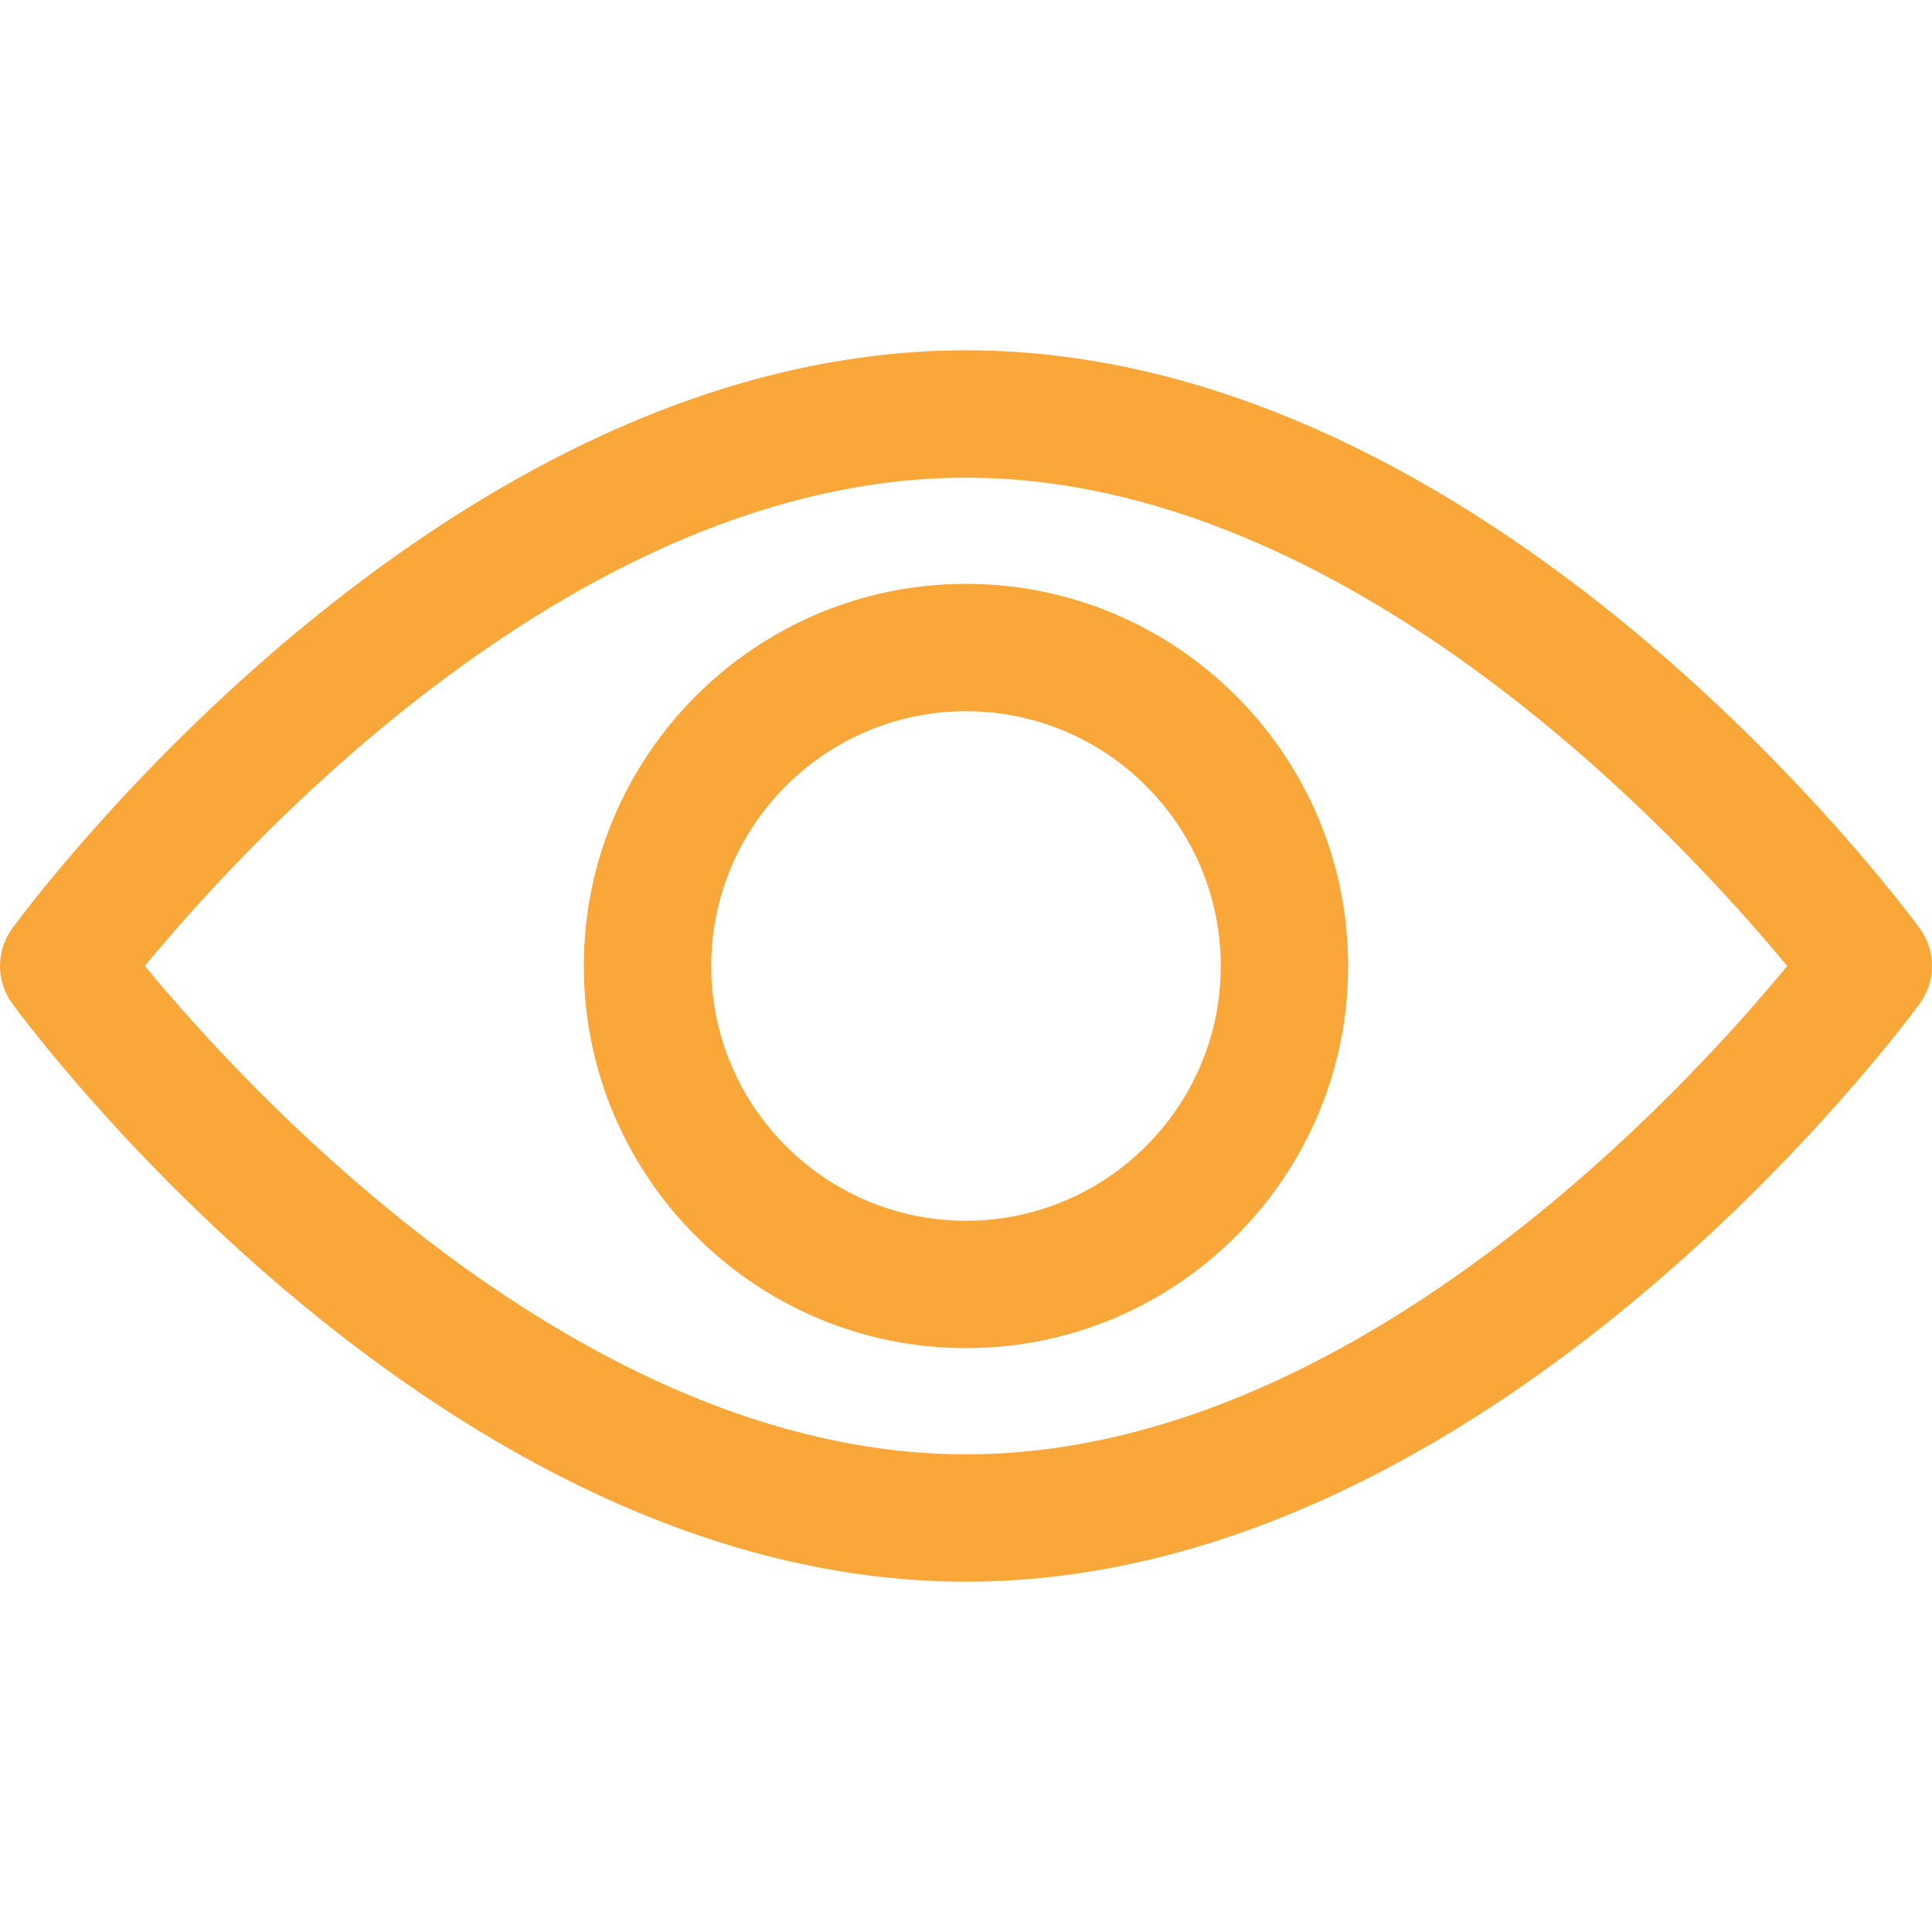
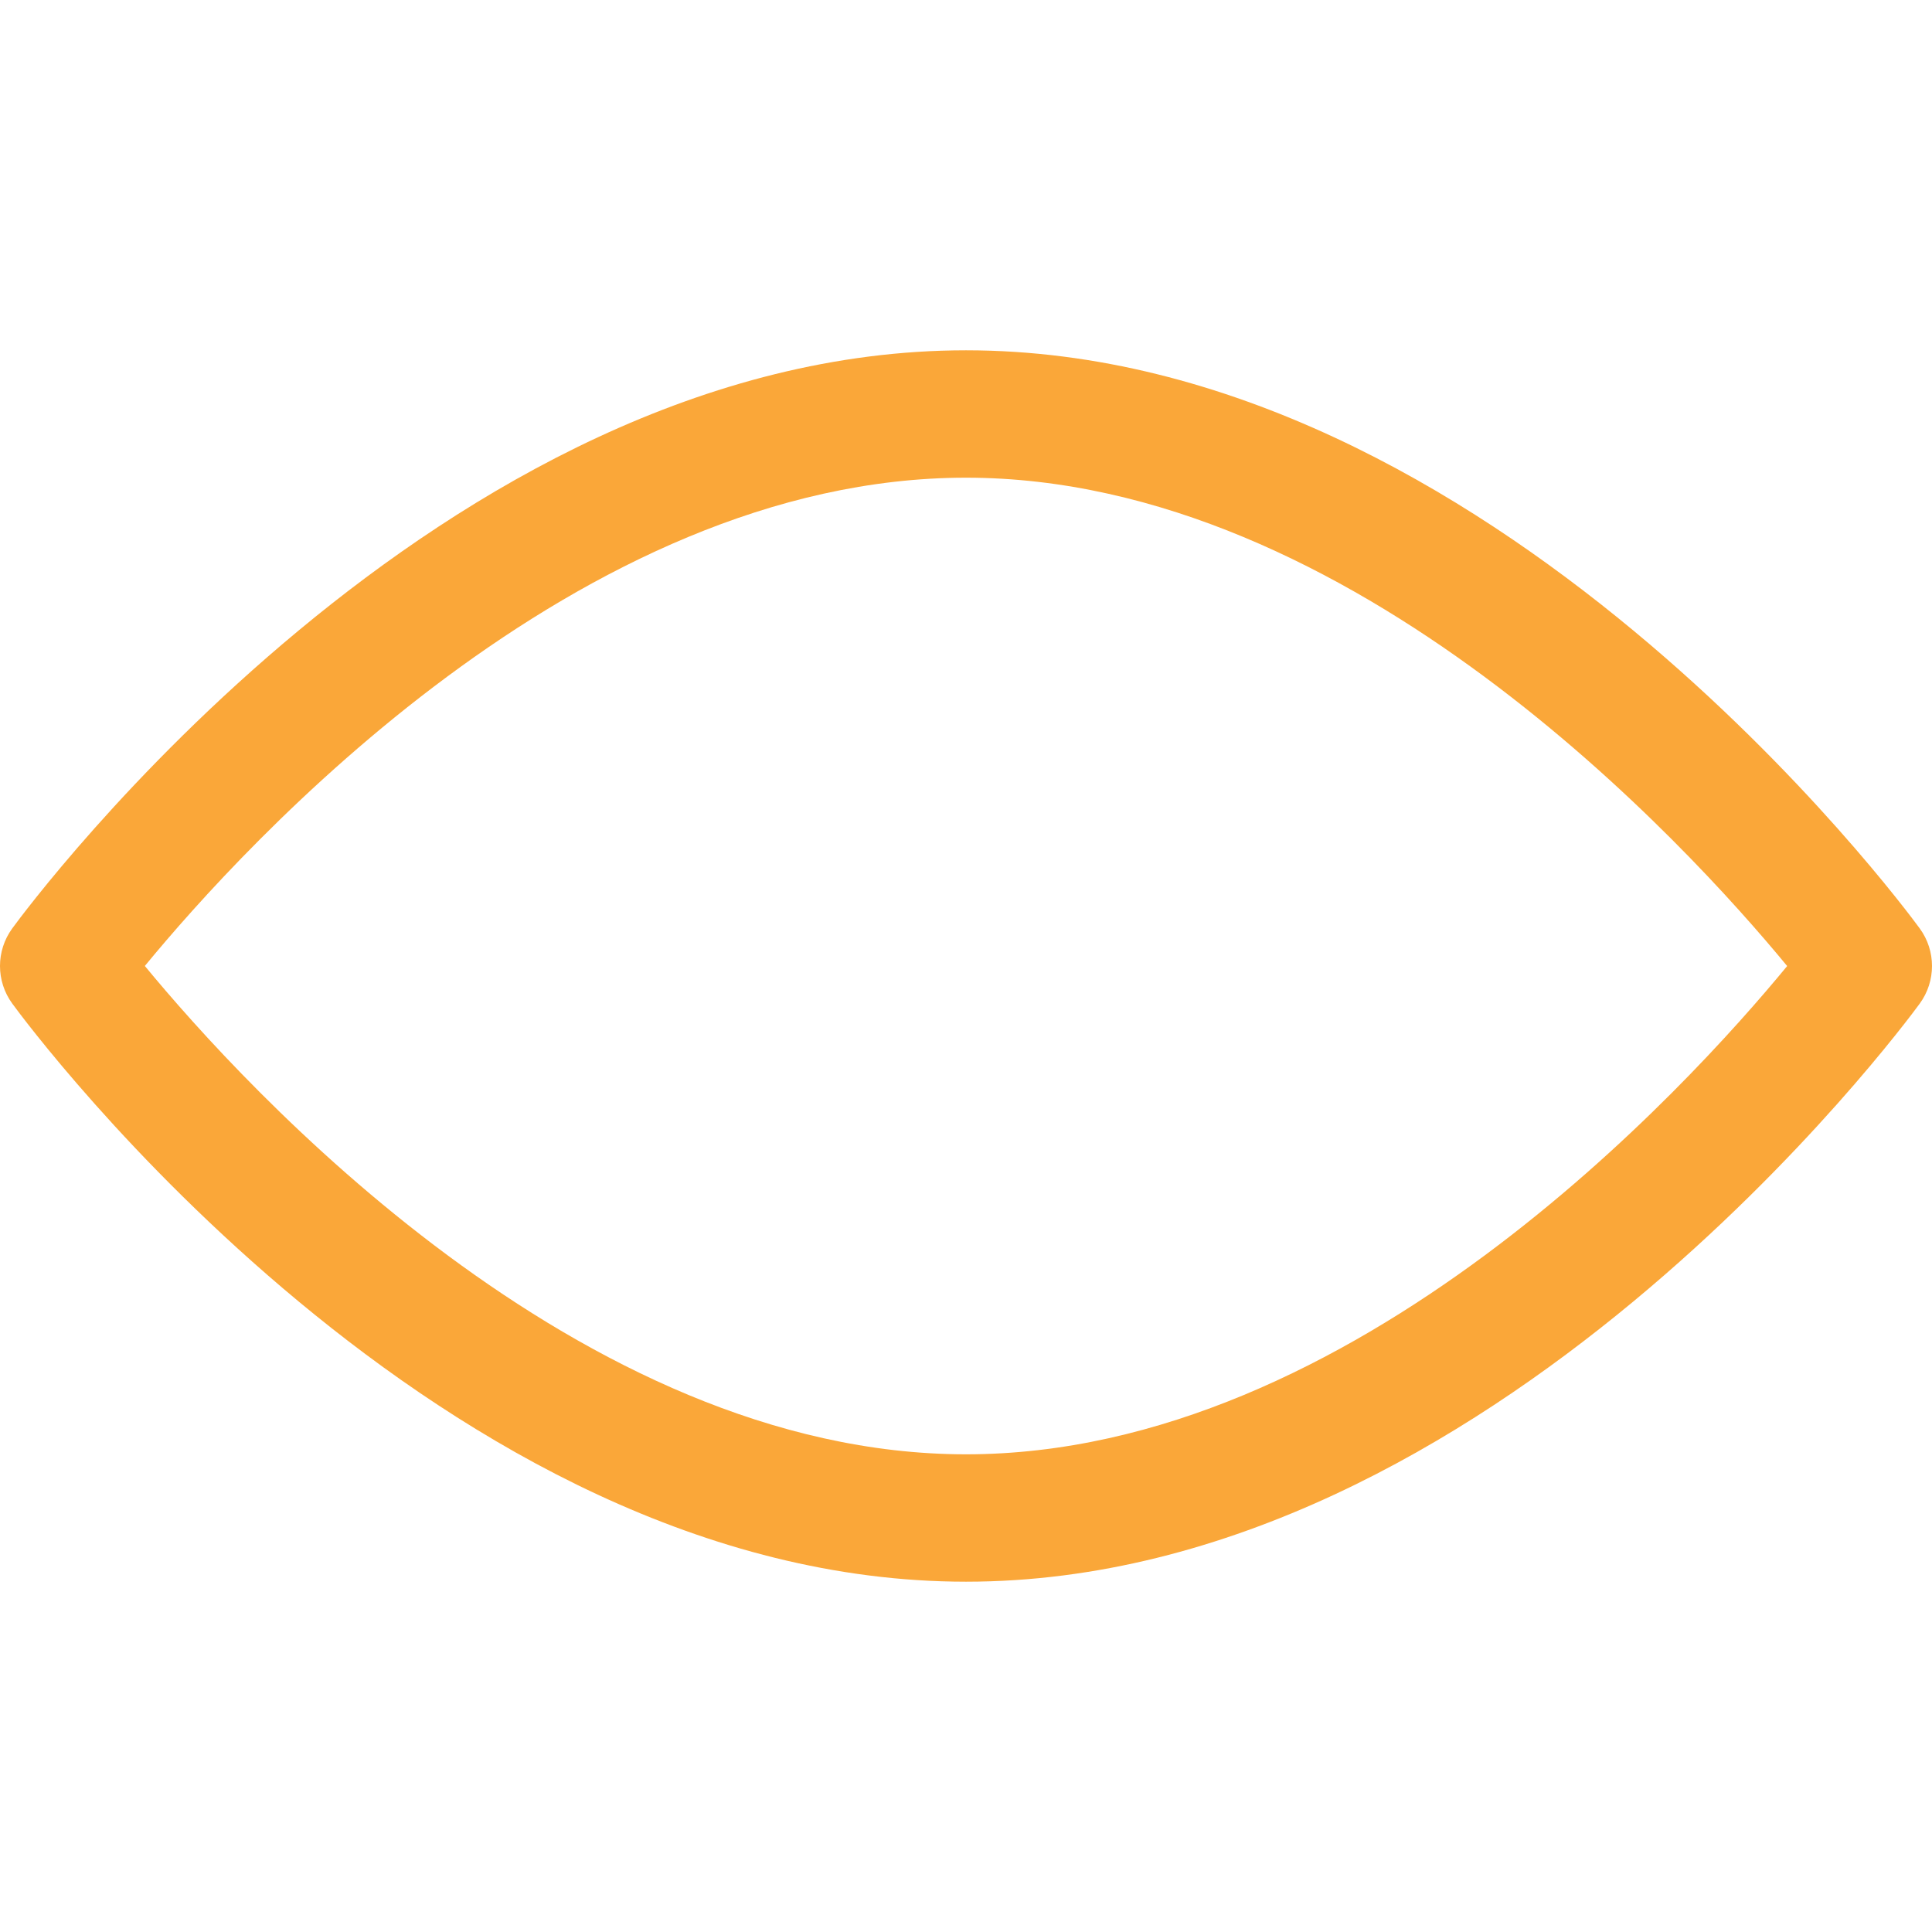
<svg xmlns="http://www.w3.org/2000/svg" width="60" height="60" viewBox="0 0 60 60" fill="none">
  <path d="M59.619 28.833C59.083 28.1 46.311 10.879 30 10.879C13.688 10.879 0.916 28.1 0.381 28.832C-0.127 29.528 -0.127 30.471 0.381 31.167C0.916 31.9 13.688 49.121 30 49.121C46.311 49.121 59.083 31.9 59.619 31.168C60.127 30.472 60.127 29.528 59.619 28.833ZM30 45.165C17.985 45.165 7.578 33.735 4.498 29.999C7.574 26.259 17.959 14.835 30 14.835C42.014 14.835 52.42 26.263 55.502 30.001C52.425 33.741 42.041 45.165 30 45.165Z" fill="#FAA739" />
-   <path d="M30 18.132C23.456 18.132 18.131 23.456 18.131 30C18.131 36.544 23.456 41.868 30 41.868C36.544 41.868 41.868 36.544 41.868 30C41.868 23.456 36.544 18.132 30 18.132ZM30 37.912C25.637 37.912 22.088 34.363 22.088 30C22.088 25.637 25.637 22.088 30 22.088C34.362 22.088 37.912 25.637 37.912 30C37.912 34.363 34.363 37.912 30 37.912Z" fill="#FAA739" />
</svg>